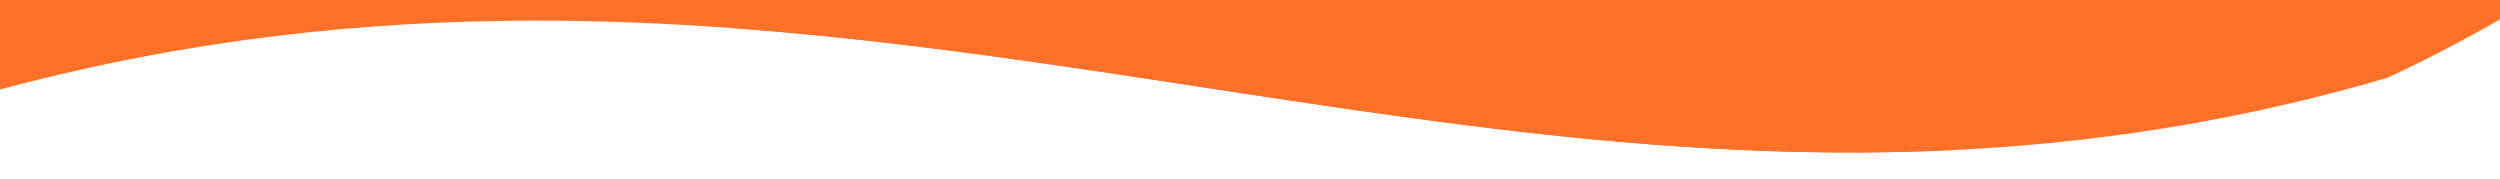
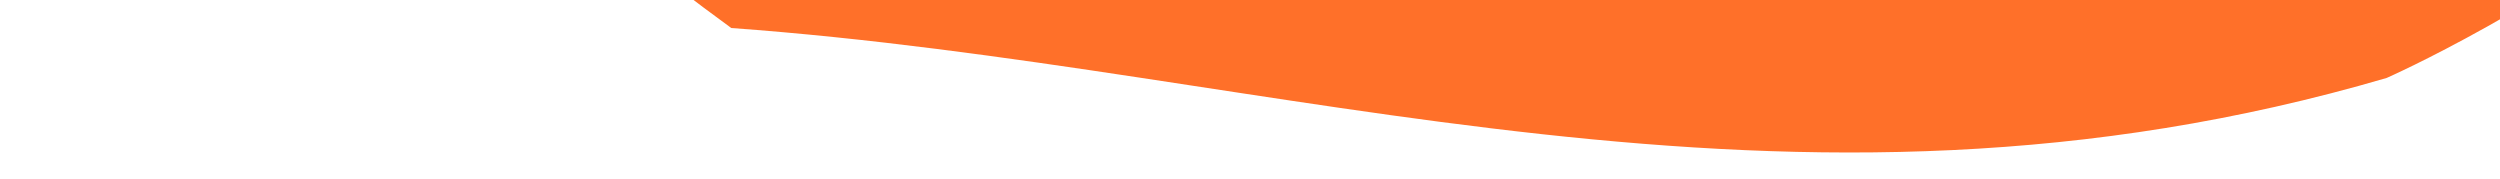
<svg xmlns="http://www.w3.org/2000/svg" width="1440" height="103" viewBox="0 0 1440 103" fill="none">
  <g clip-path="url(#clip0_2_541)">
    <g clip-path="url(#clip1_2_541)">
      <path d="M1762.48 -394.364C1384.39 -414.607 1288.3 115.114 450.503 -53.034C300.998 -83.037 331.742 -49.081 421.215 16.136C740.618 39.366 1028.35 146.292 1374.69 44.911C1374.69 44.911 1745.37 -117.725 1762.48 -394.364Z" fill="#FF7029" />
-       <path d="M5.372 -196.643C-58.892 -200.083 -17.023 56.226 -17.023 56.226C413.275 -66.062 744.643 105.403 1126.79 86.335C790.713 -71.782 394.415 -175.813 5.372 -196.643Z" fill="#FF7029" />
    </g>
  </g>
  <defs>
    <clipPath id="clip0_2_541">
      <rect width="1440" height="103" fill="white" />
    </clipPath>
    <clipPath id="clip1_2_541">
      <rect width="1440" height="230" fill="white" transform="translate(0 -113)" />
    </clipPath>
  </defs>
</svg>